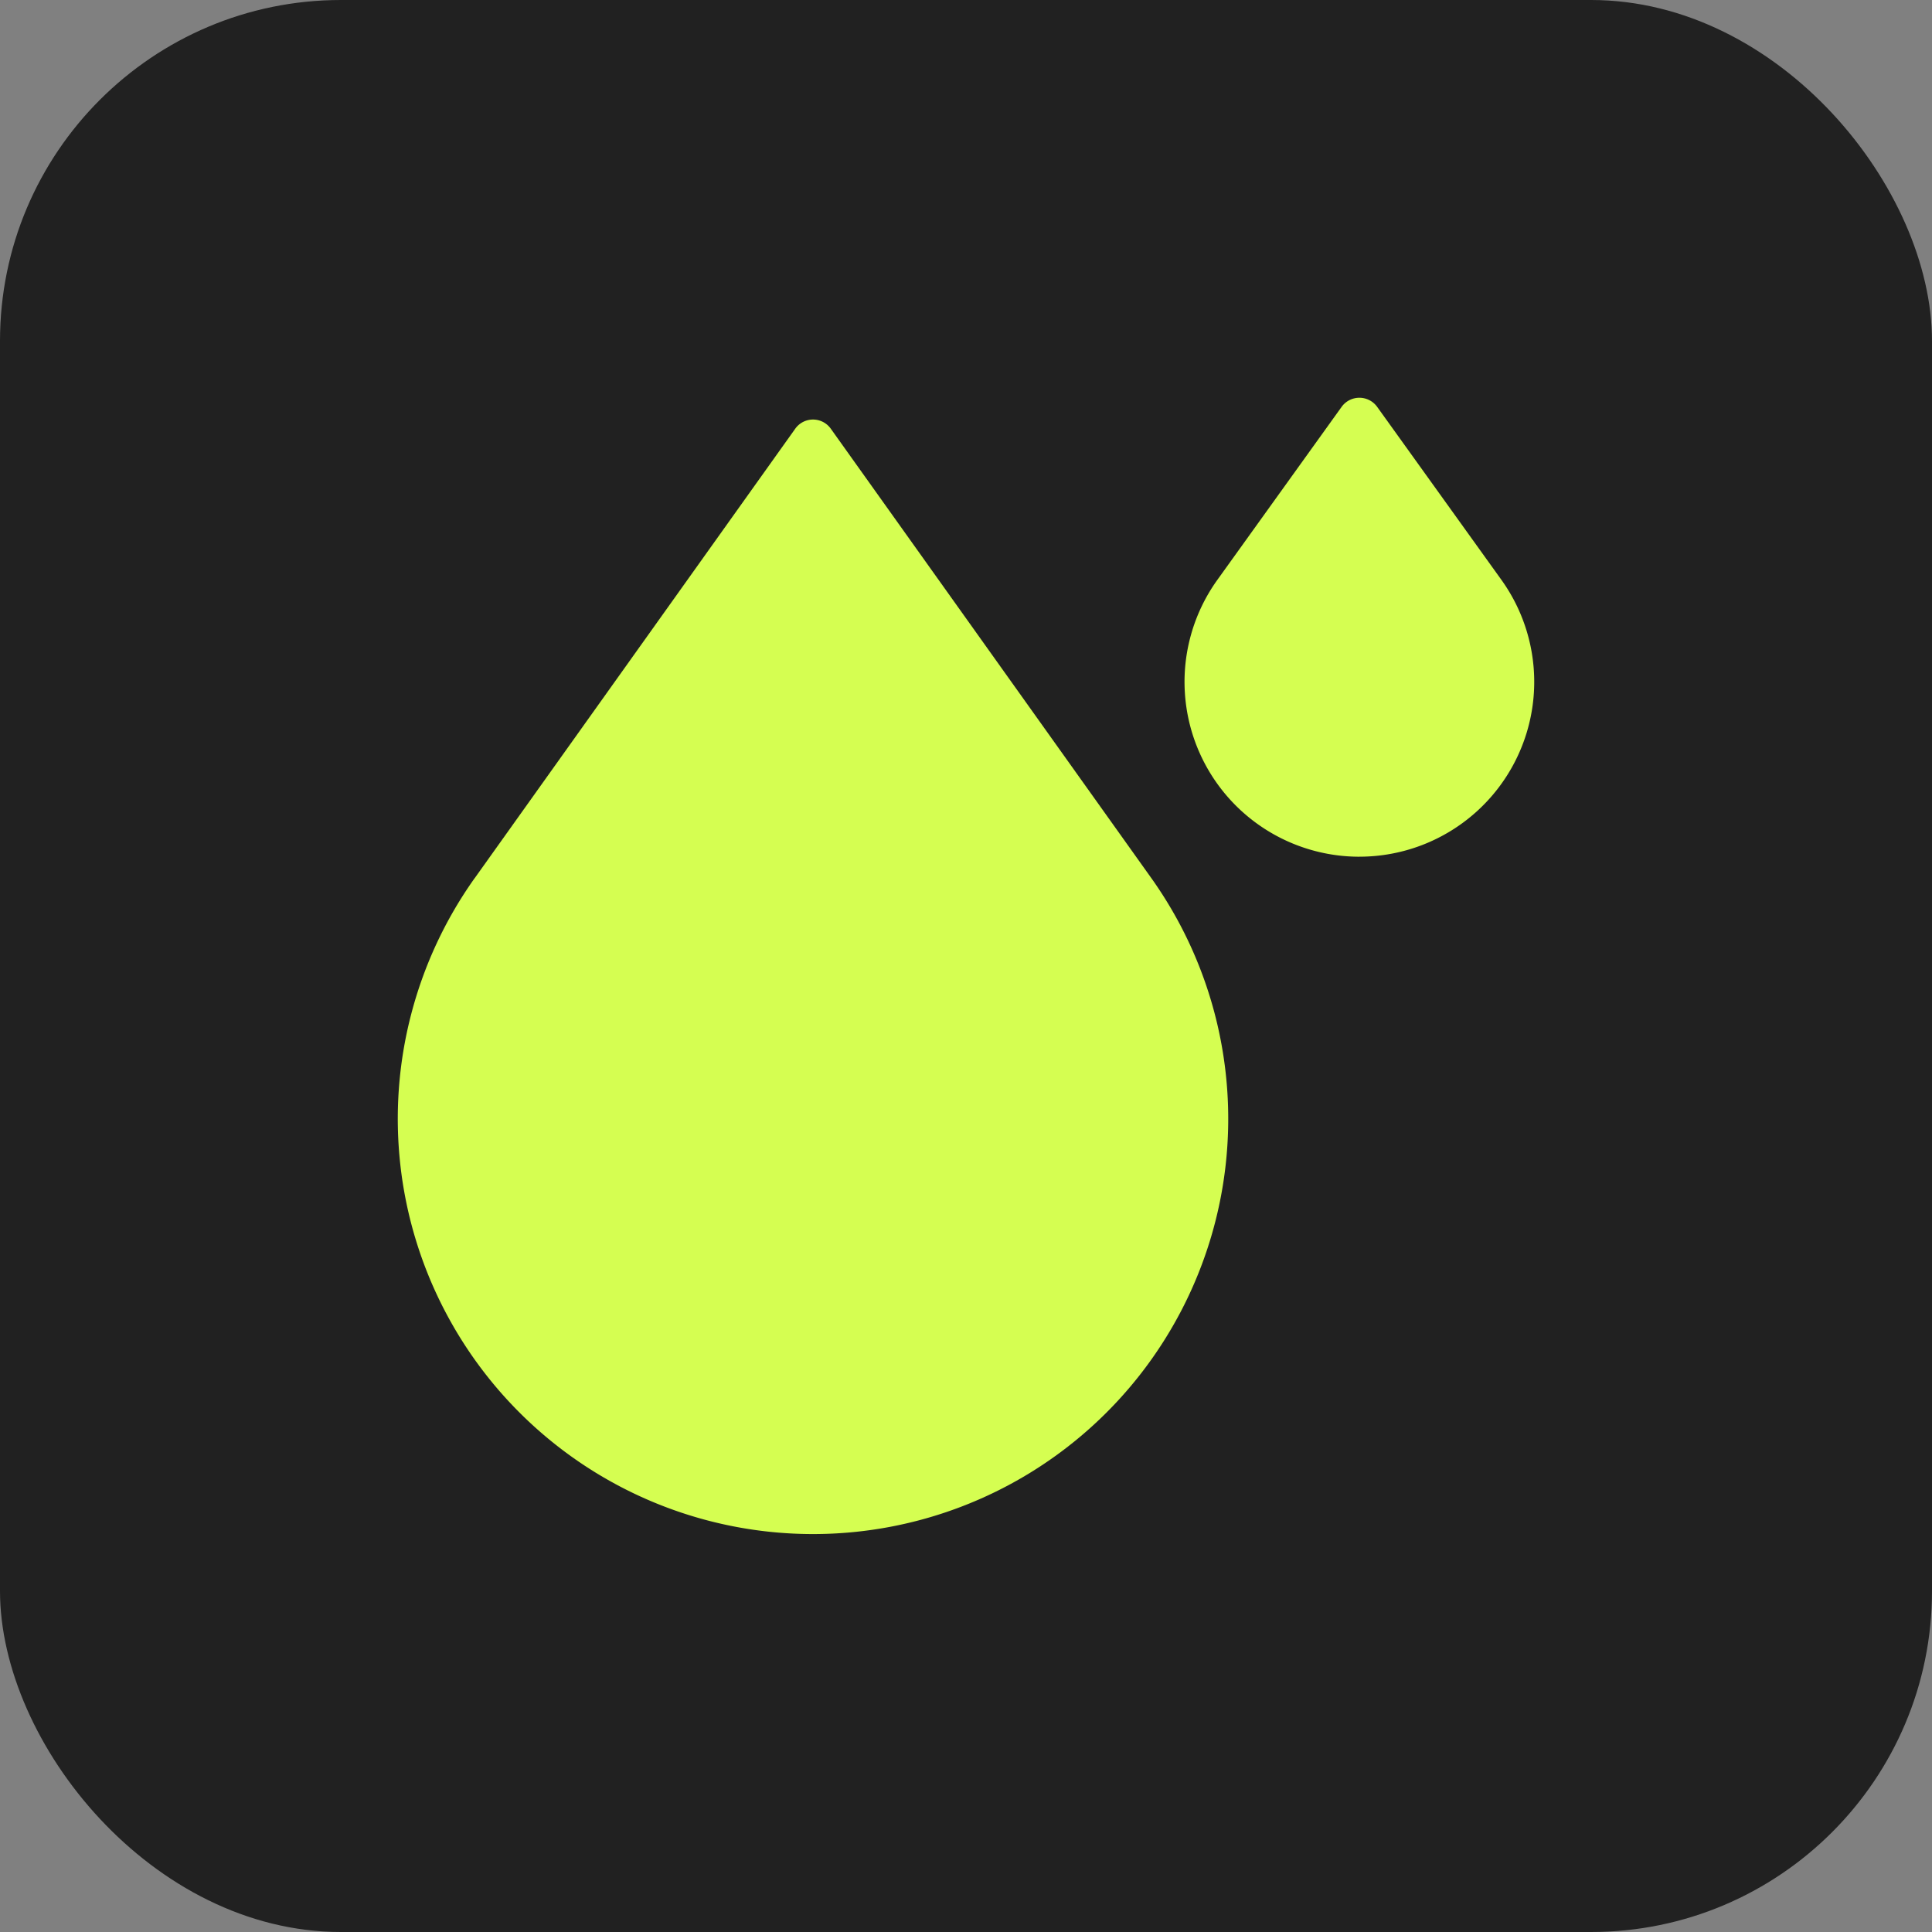
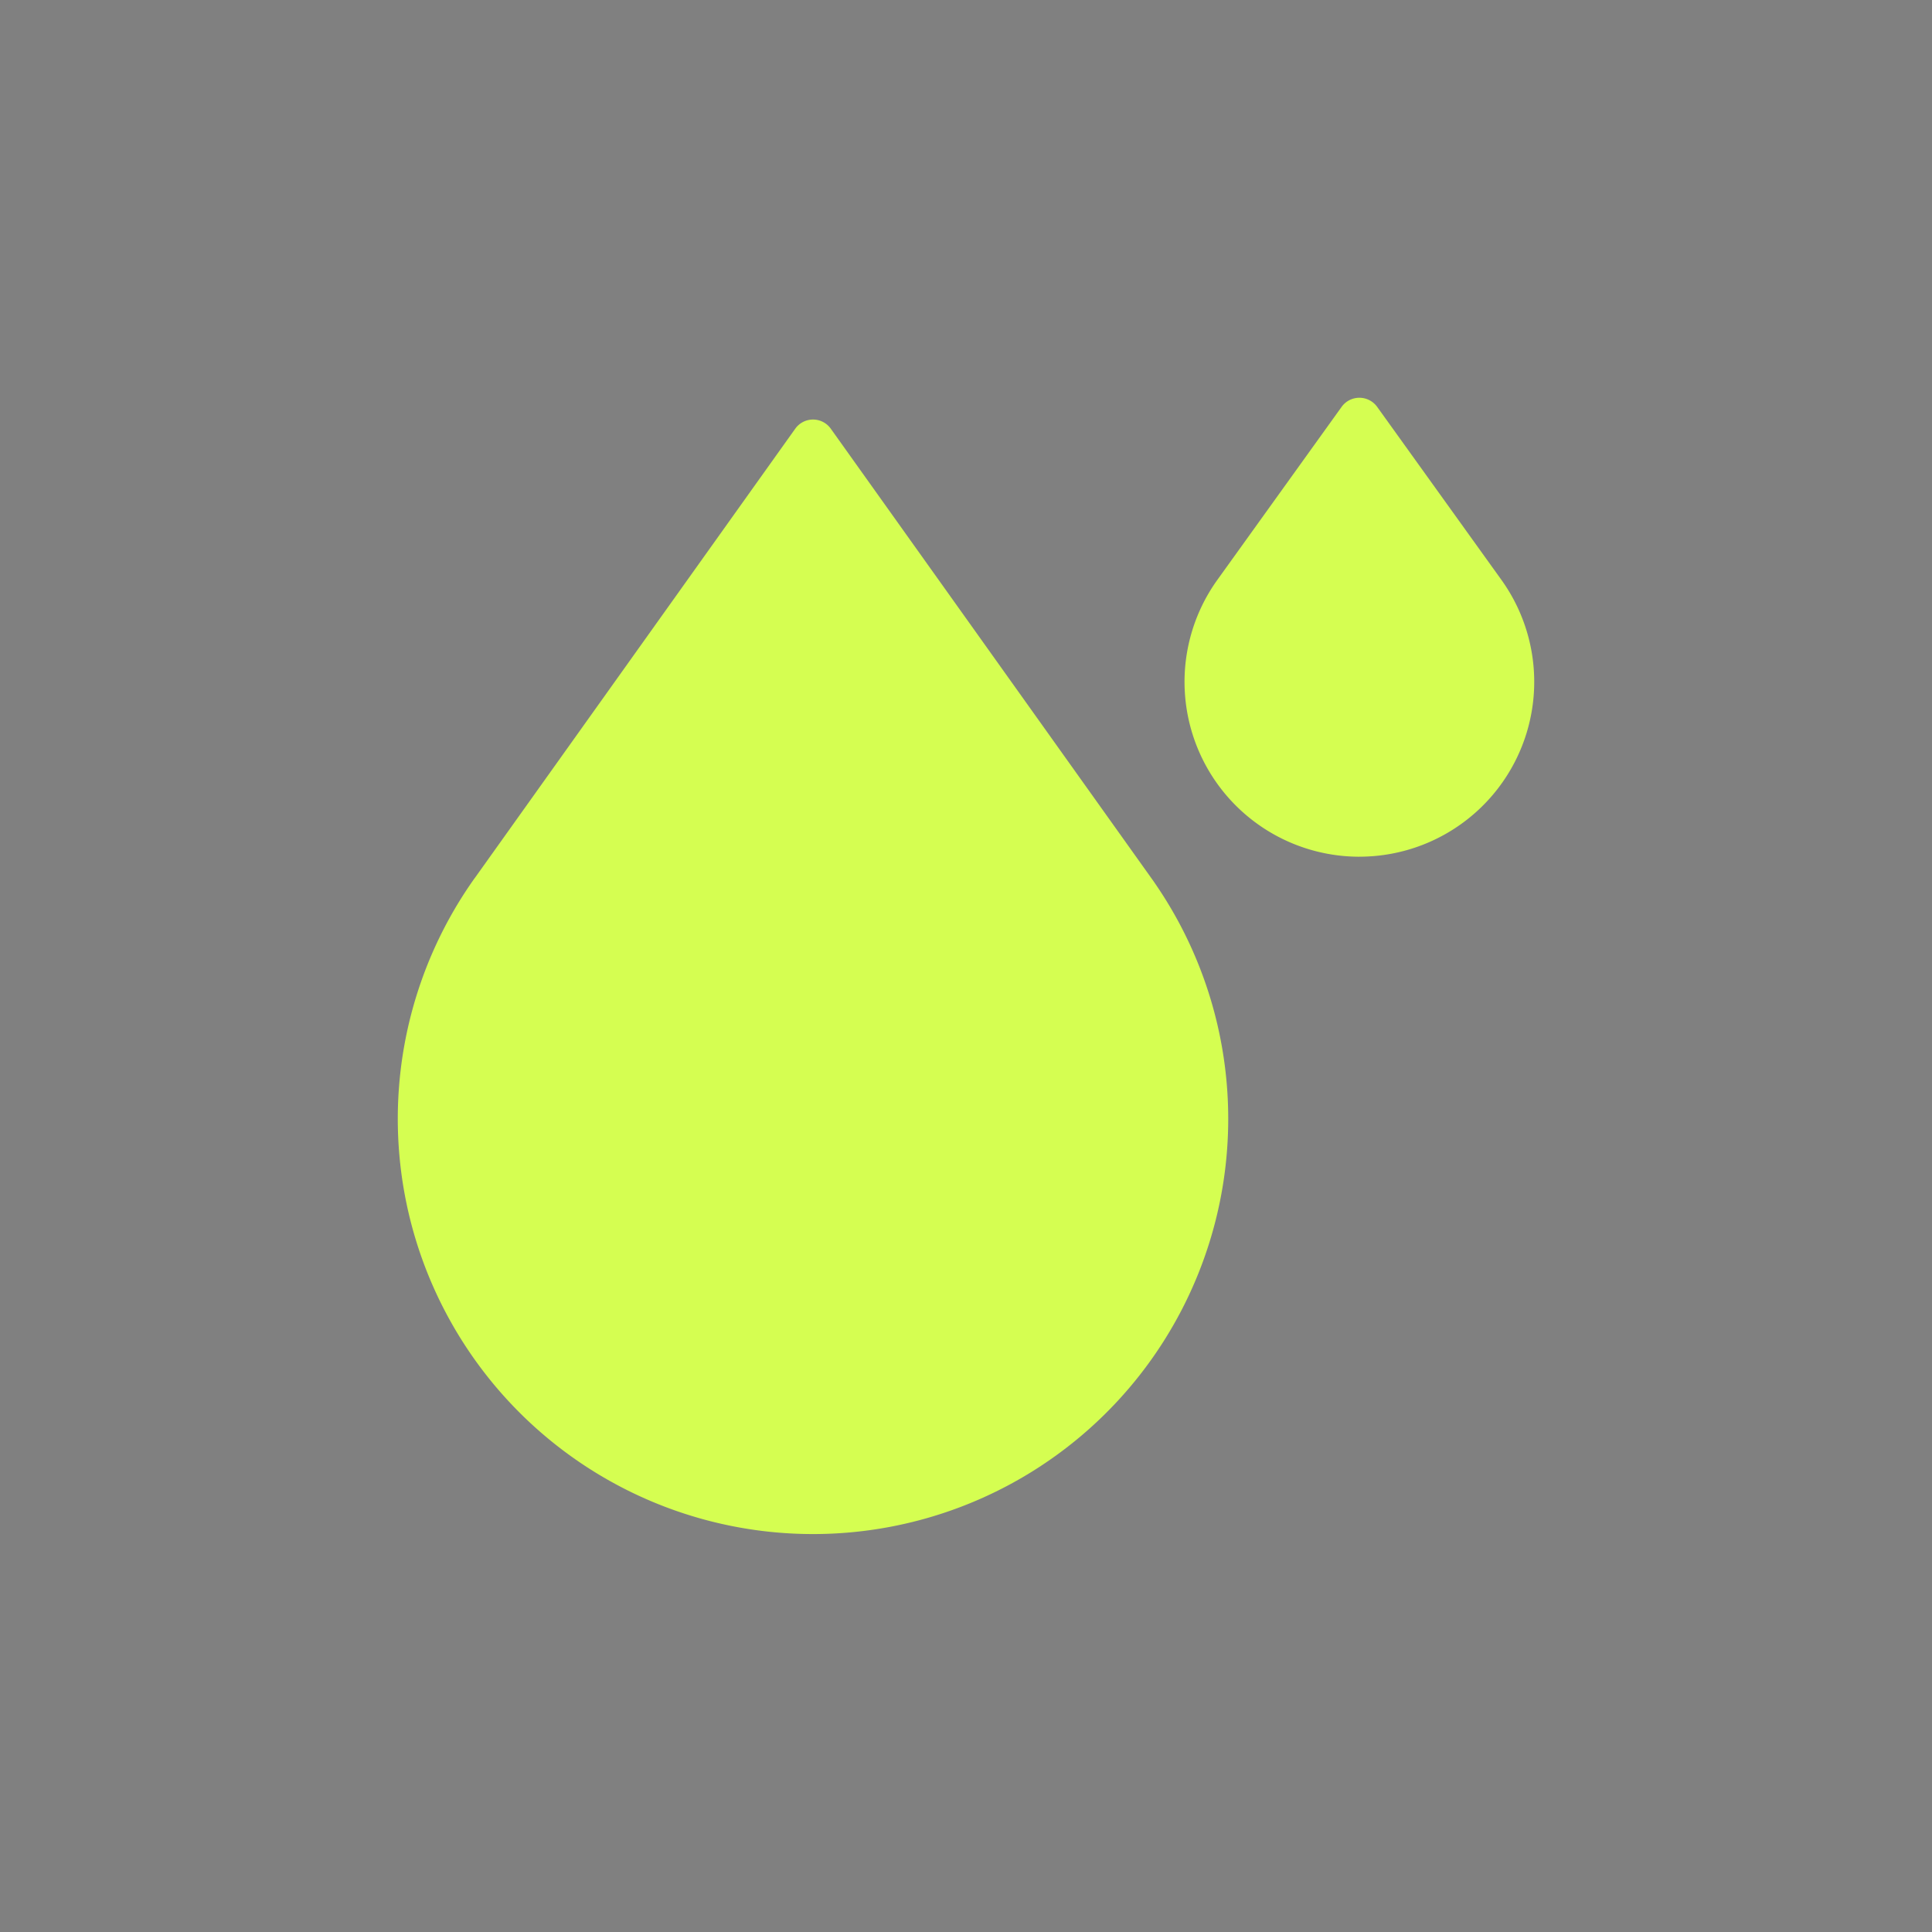
<svg xmlns="http://www.w3.org/2000/svg" width="85" height="85" viewBox="0 0 85 85">
  <rect x="0" y="0" width="85" height="85" fill="#808080" stroke="none" />
  <g id="Groupe_7666" data-name="Groupe 7666" transform="translate(-160 -3246)">
-     <rect id="Rectangle_1798" data-name="Rectangle 1798" width="85" height="85" rx="15" transform="translate(160 3246)" fill="#212121" />
    <g id="goutte" transform="translate(173.5 3259.5)">
      <path id="Tracé_43355" data-name="Tracé 43355" d="M47.692,24.192A7.693,7.693,0,0,1,41.44,12.017L46.911,4.4a.963.963,0,0,1,1.563,0l5.47,7.616a7.693,7.693,0,0,1-6.252,12.175Z" transform="translate(-1.385 0)" fill="#d5fe51" />
-       <path id="Tracé_43356" data-name="Tracé 43356" d="M7.386,25.172,21.487,5.4a.96.96,0,0,1,1.565,0l14.1,19.769a18.268,18.268,0,1,1-29.766,0Z" transform="translate(0 -0.038)" fill="#d5fe51" />
+       <path id="Tracé_43356" data-name="Tracé 43356" d="M7.386,25.172,21.487,5.4a.96.96,0,0,1,1.565,0l14.1,19.769a18.268,18.268,0,1,1-29.766,0" transform="translate(0 -0.038)" fill="#d5fe51" />
    </g>
  </g>
</svg>